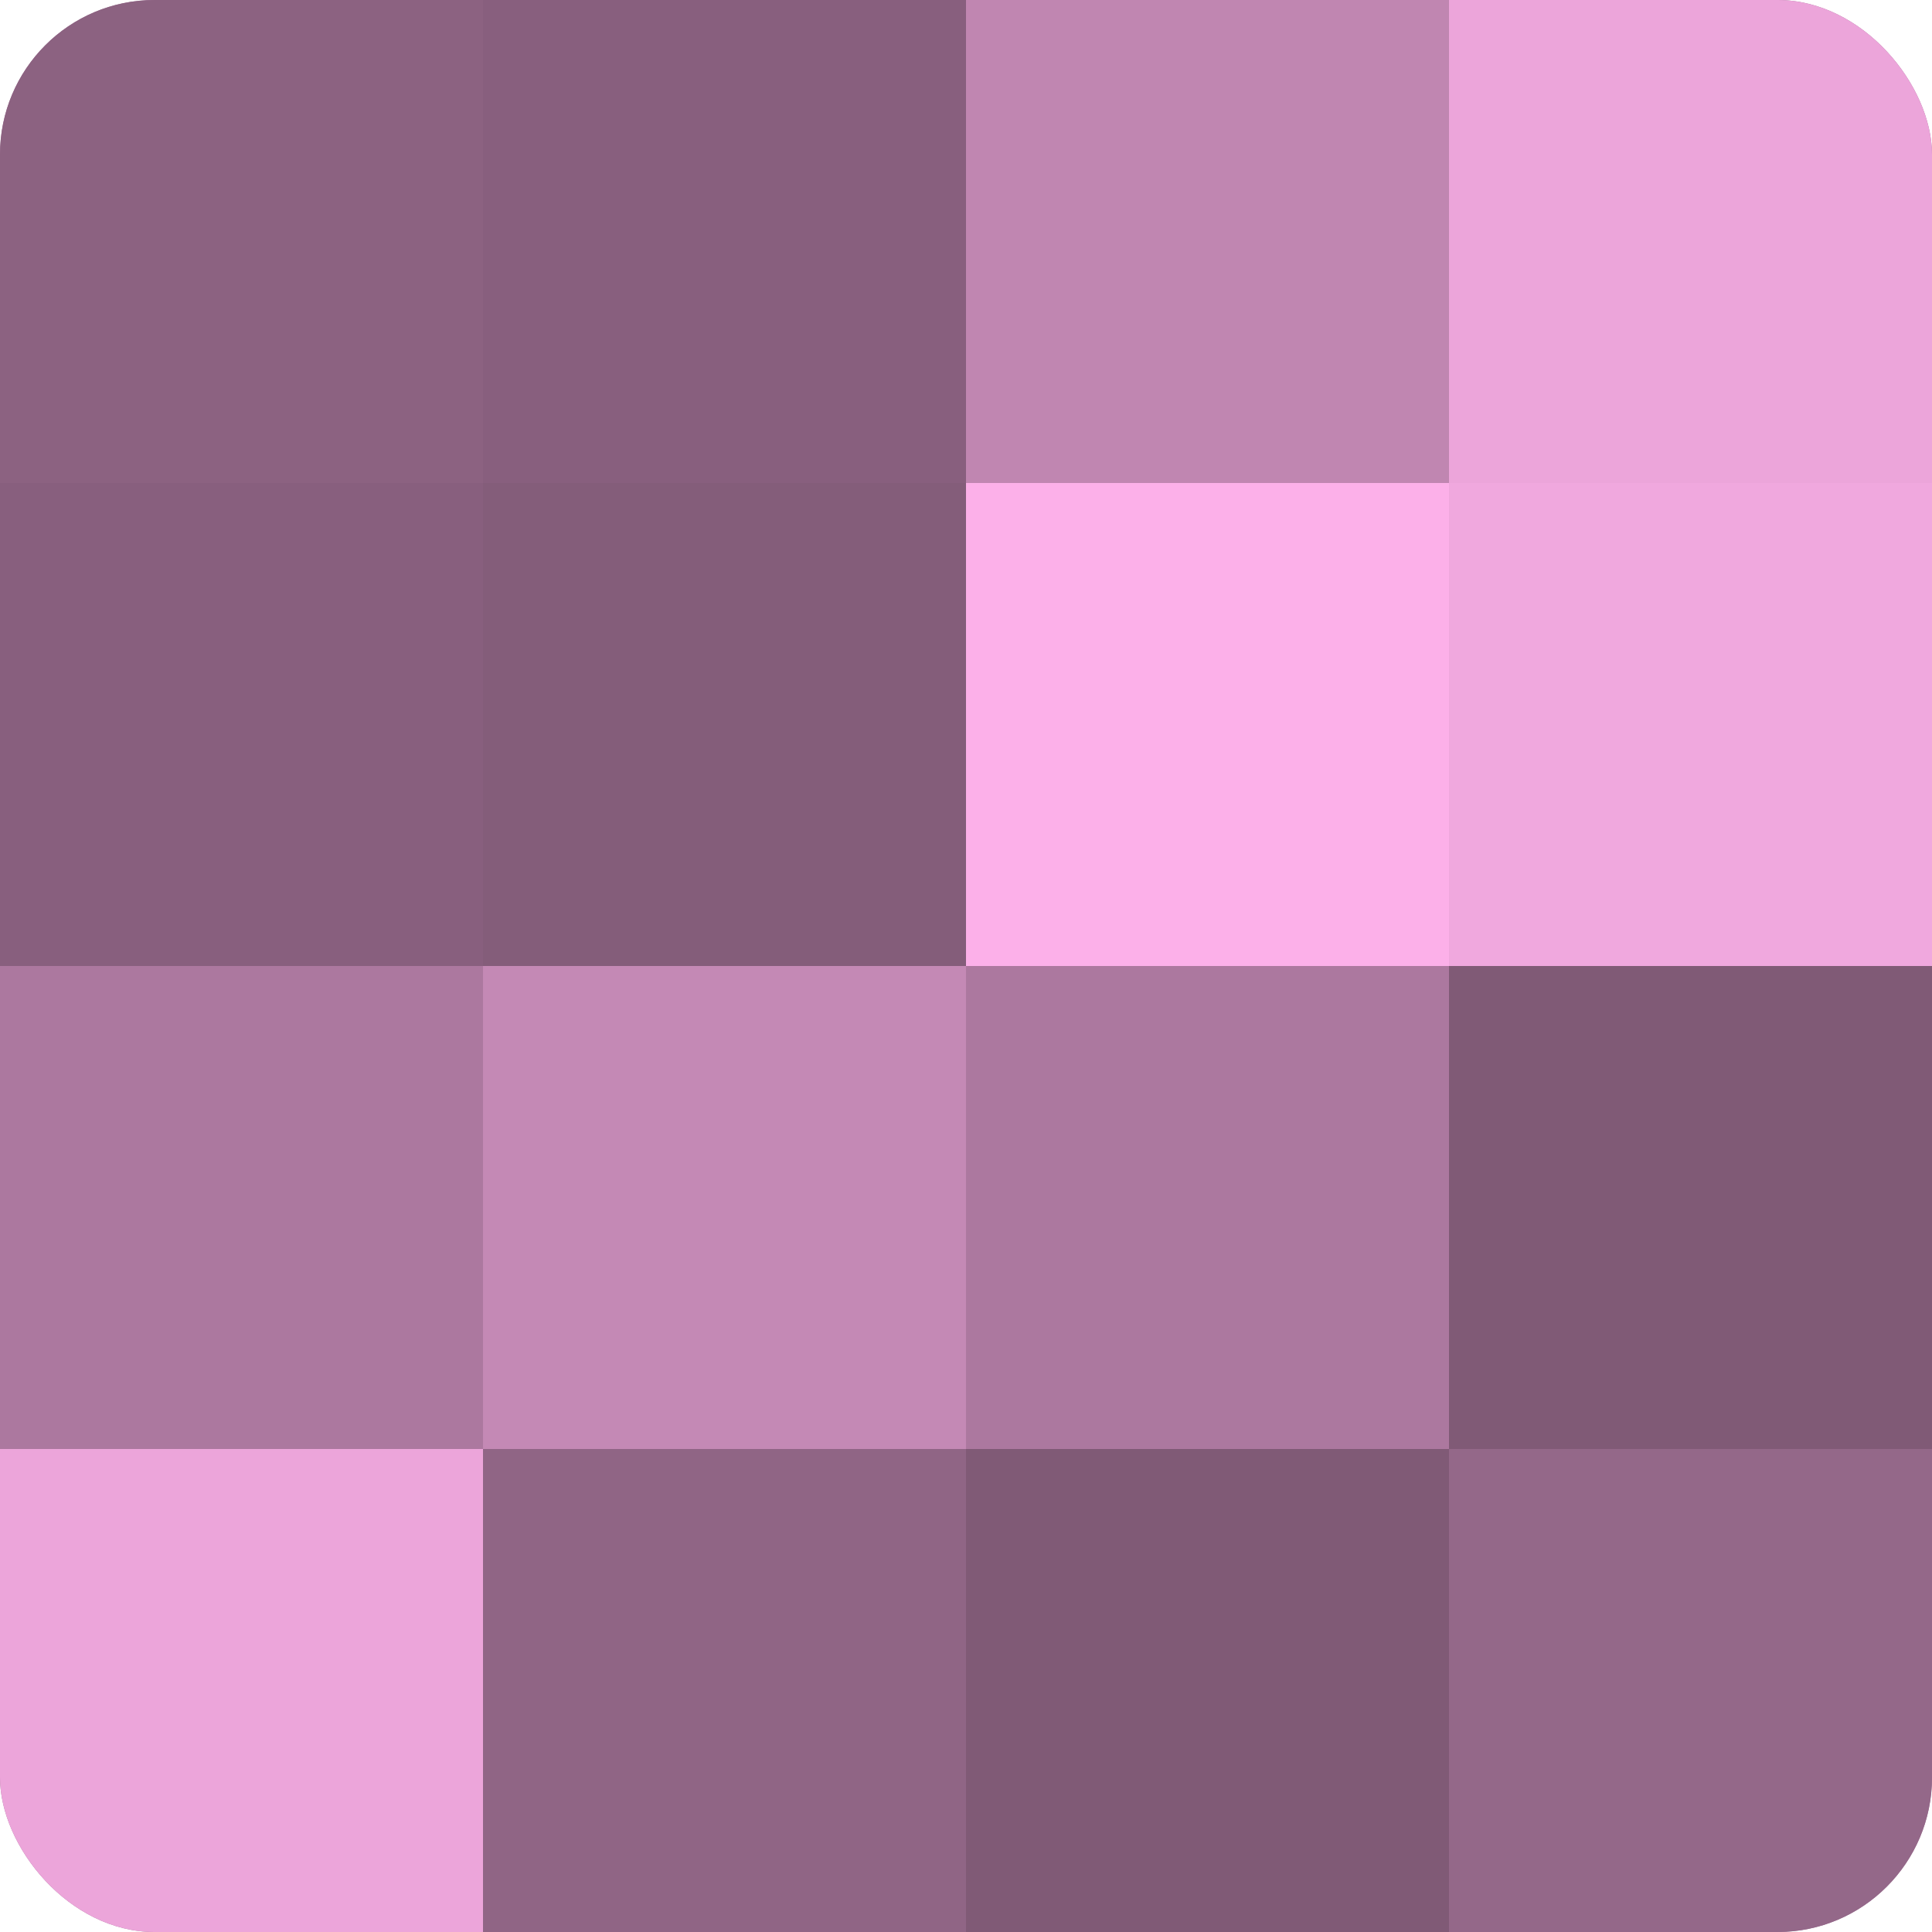
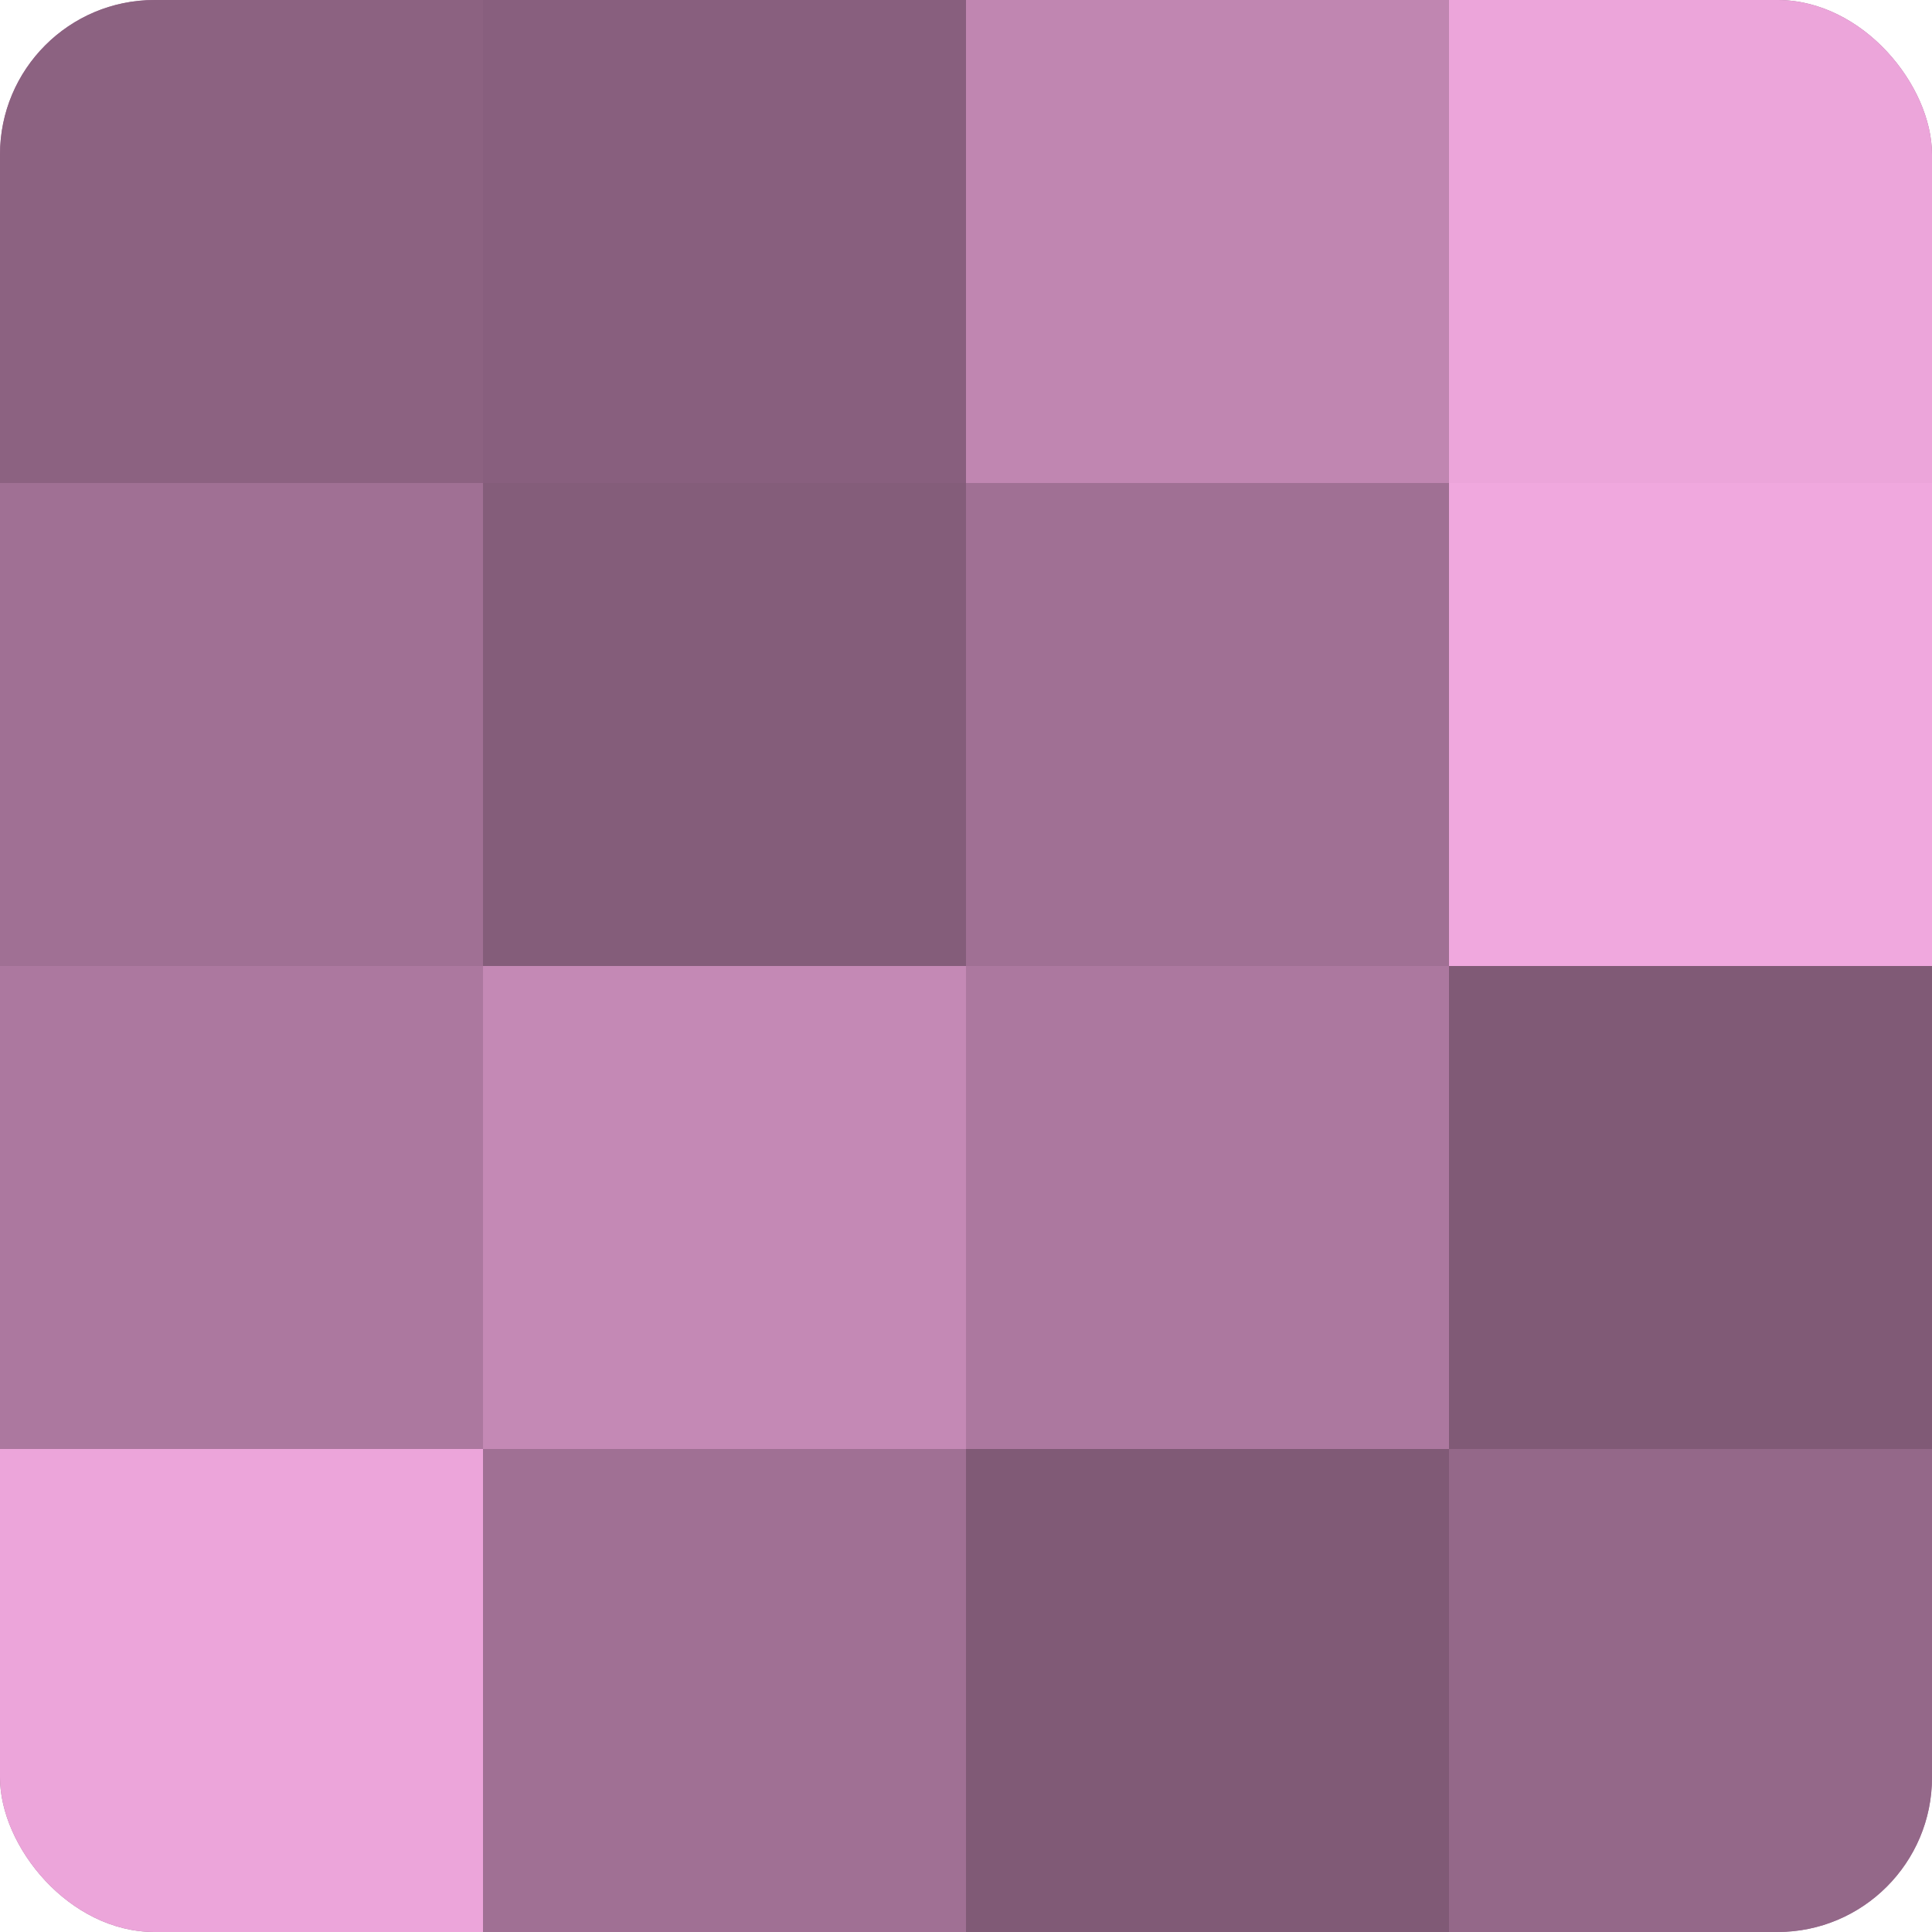
<svg xmlns="http://www.w3.org/2000/svg" width="60" height="60" viewBox="0 0 100 100" preserveAspectRatio="xMidYMid meet">
  <defs>
    <clipPath id="c" width="100" height="100">
      <rect width="100" height="100" rx="8" ry="8" />
    </clipPath>
  </defs>
  <g clip-path="url(#c)">
    <rect width="100" height="100" fill="#a07094" />
    <rect width="25" height="25" fill="#8c6281" />
-     <rect y="25" width="25" height="25" fill="#885f7e" />
    <rect y="50" width="25" height="25" fill="#ac789f" />
    <rect y="75" width="25" height="25" fill="#eca5da" />
    <rect x="25" width="25" height="25" fill="#885f7e" />
    <rect x="25" y="25" width="25" height="25" fill="#845d7a" />
    <rect x="25" y="50" width="25" height="25" fill="#c489b5" />
-     <rect x="25" y="75" width="25" height="25" fill="#906585" />
    <rect x="50" width="25" height="25" fill="#c086b1" />
-     <rect x="50" y="25" width="25" height="25" fill="#fcb0e9" />
    <rect x="50" y="50" width="25" height="25" fill="#ac789f" />
    <rect x="50" y="75" width="25" height="25" fill="#805a76" />
    <rect x="75" width="25" height="25" fill="#eca5da" />
    <rect x="75" y="25" width="25" height="25" fill="#f0a8de" />
    <rect x="75" y="50" width="25" height="25" fill="#805a76" />
    <rect x="75" y="75" width="25" height="25" fill="#946889" />
  </g>
</svg>